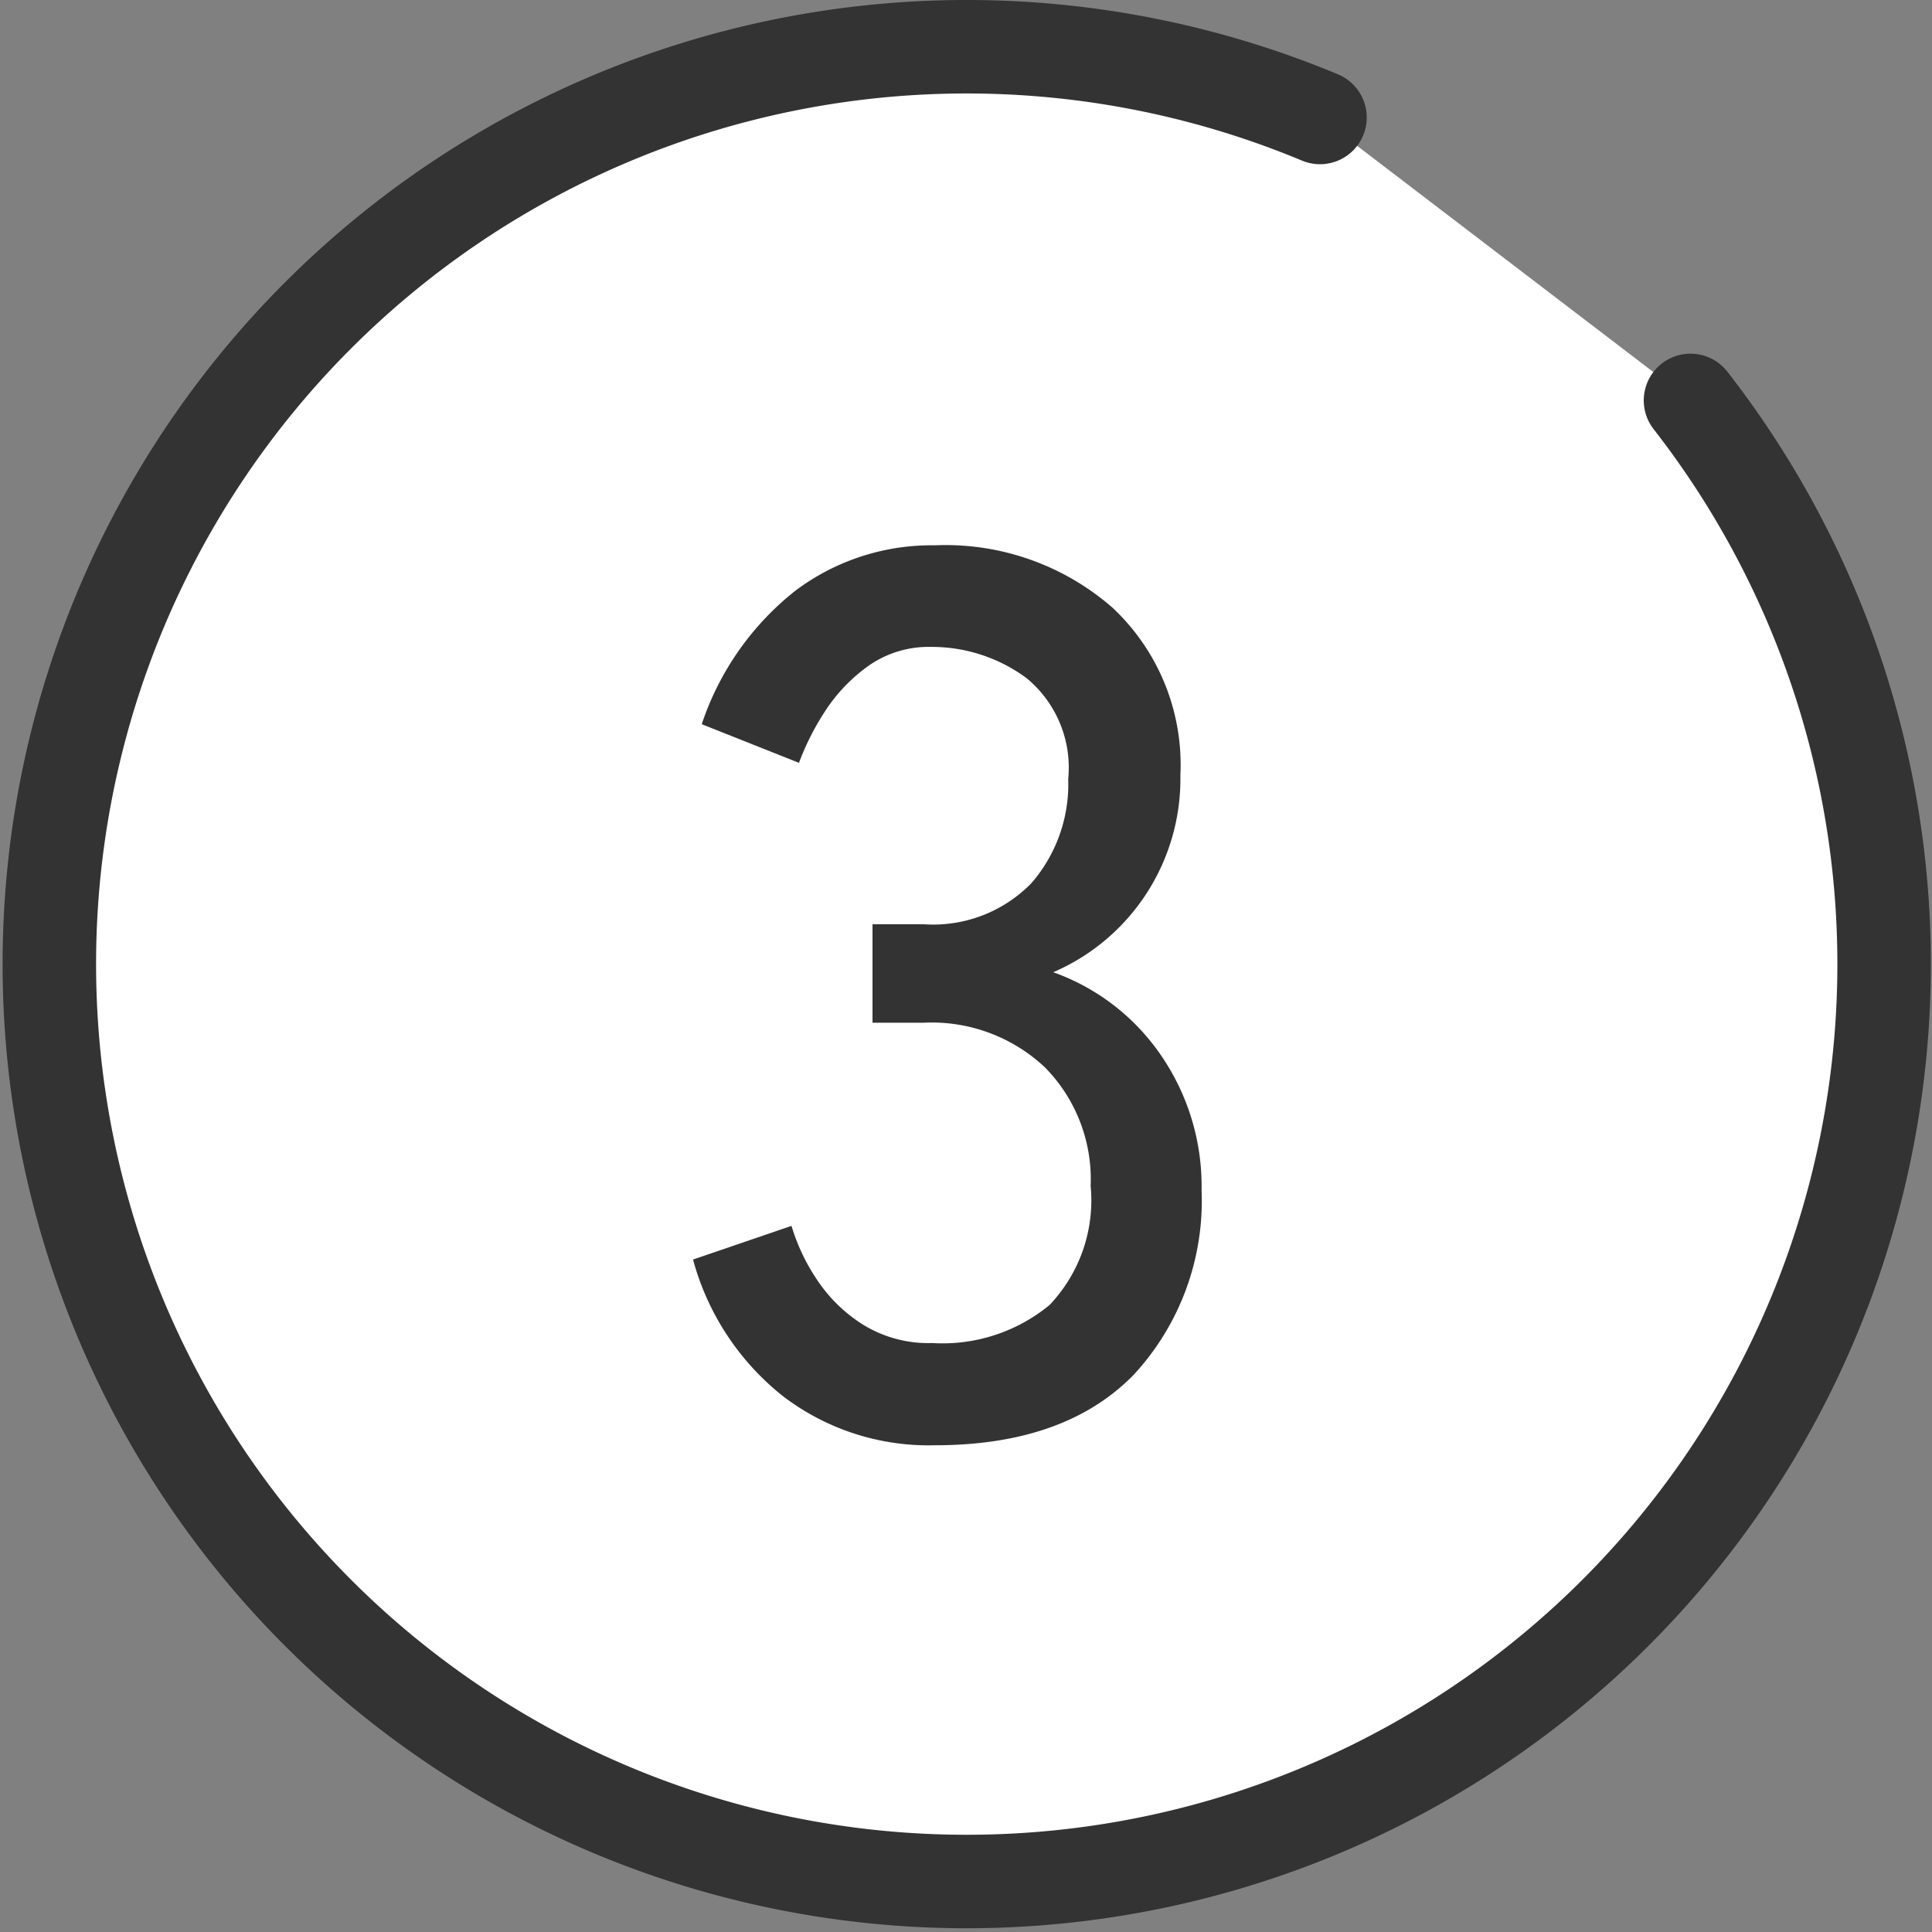
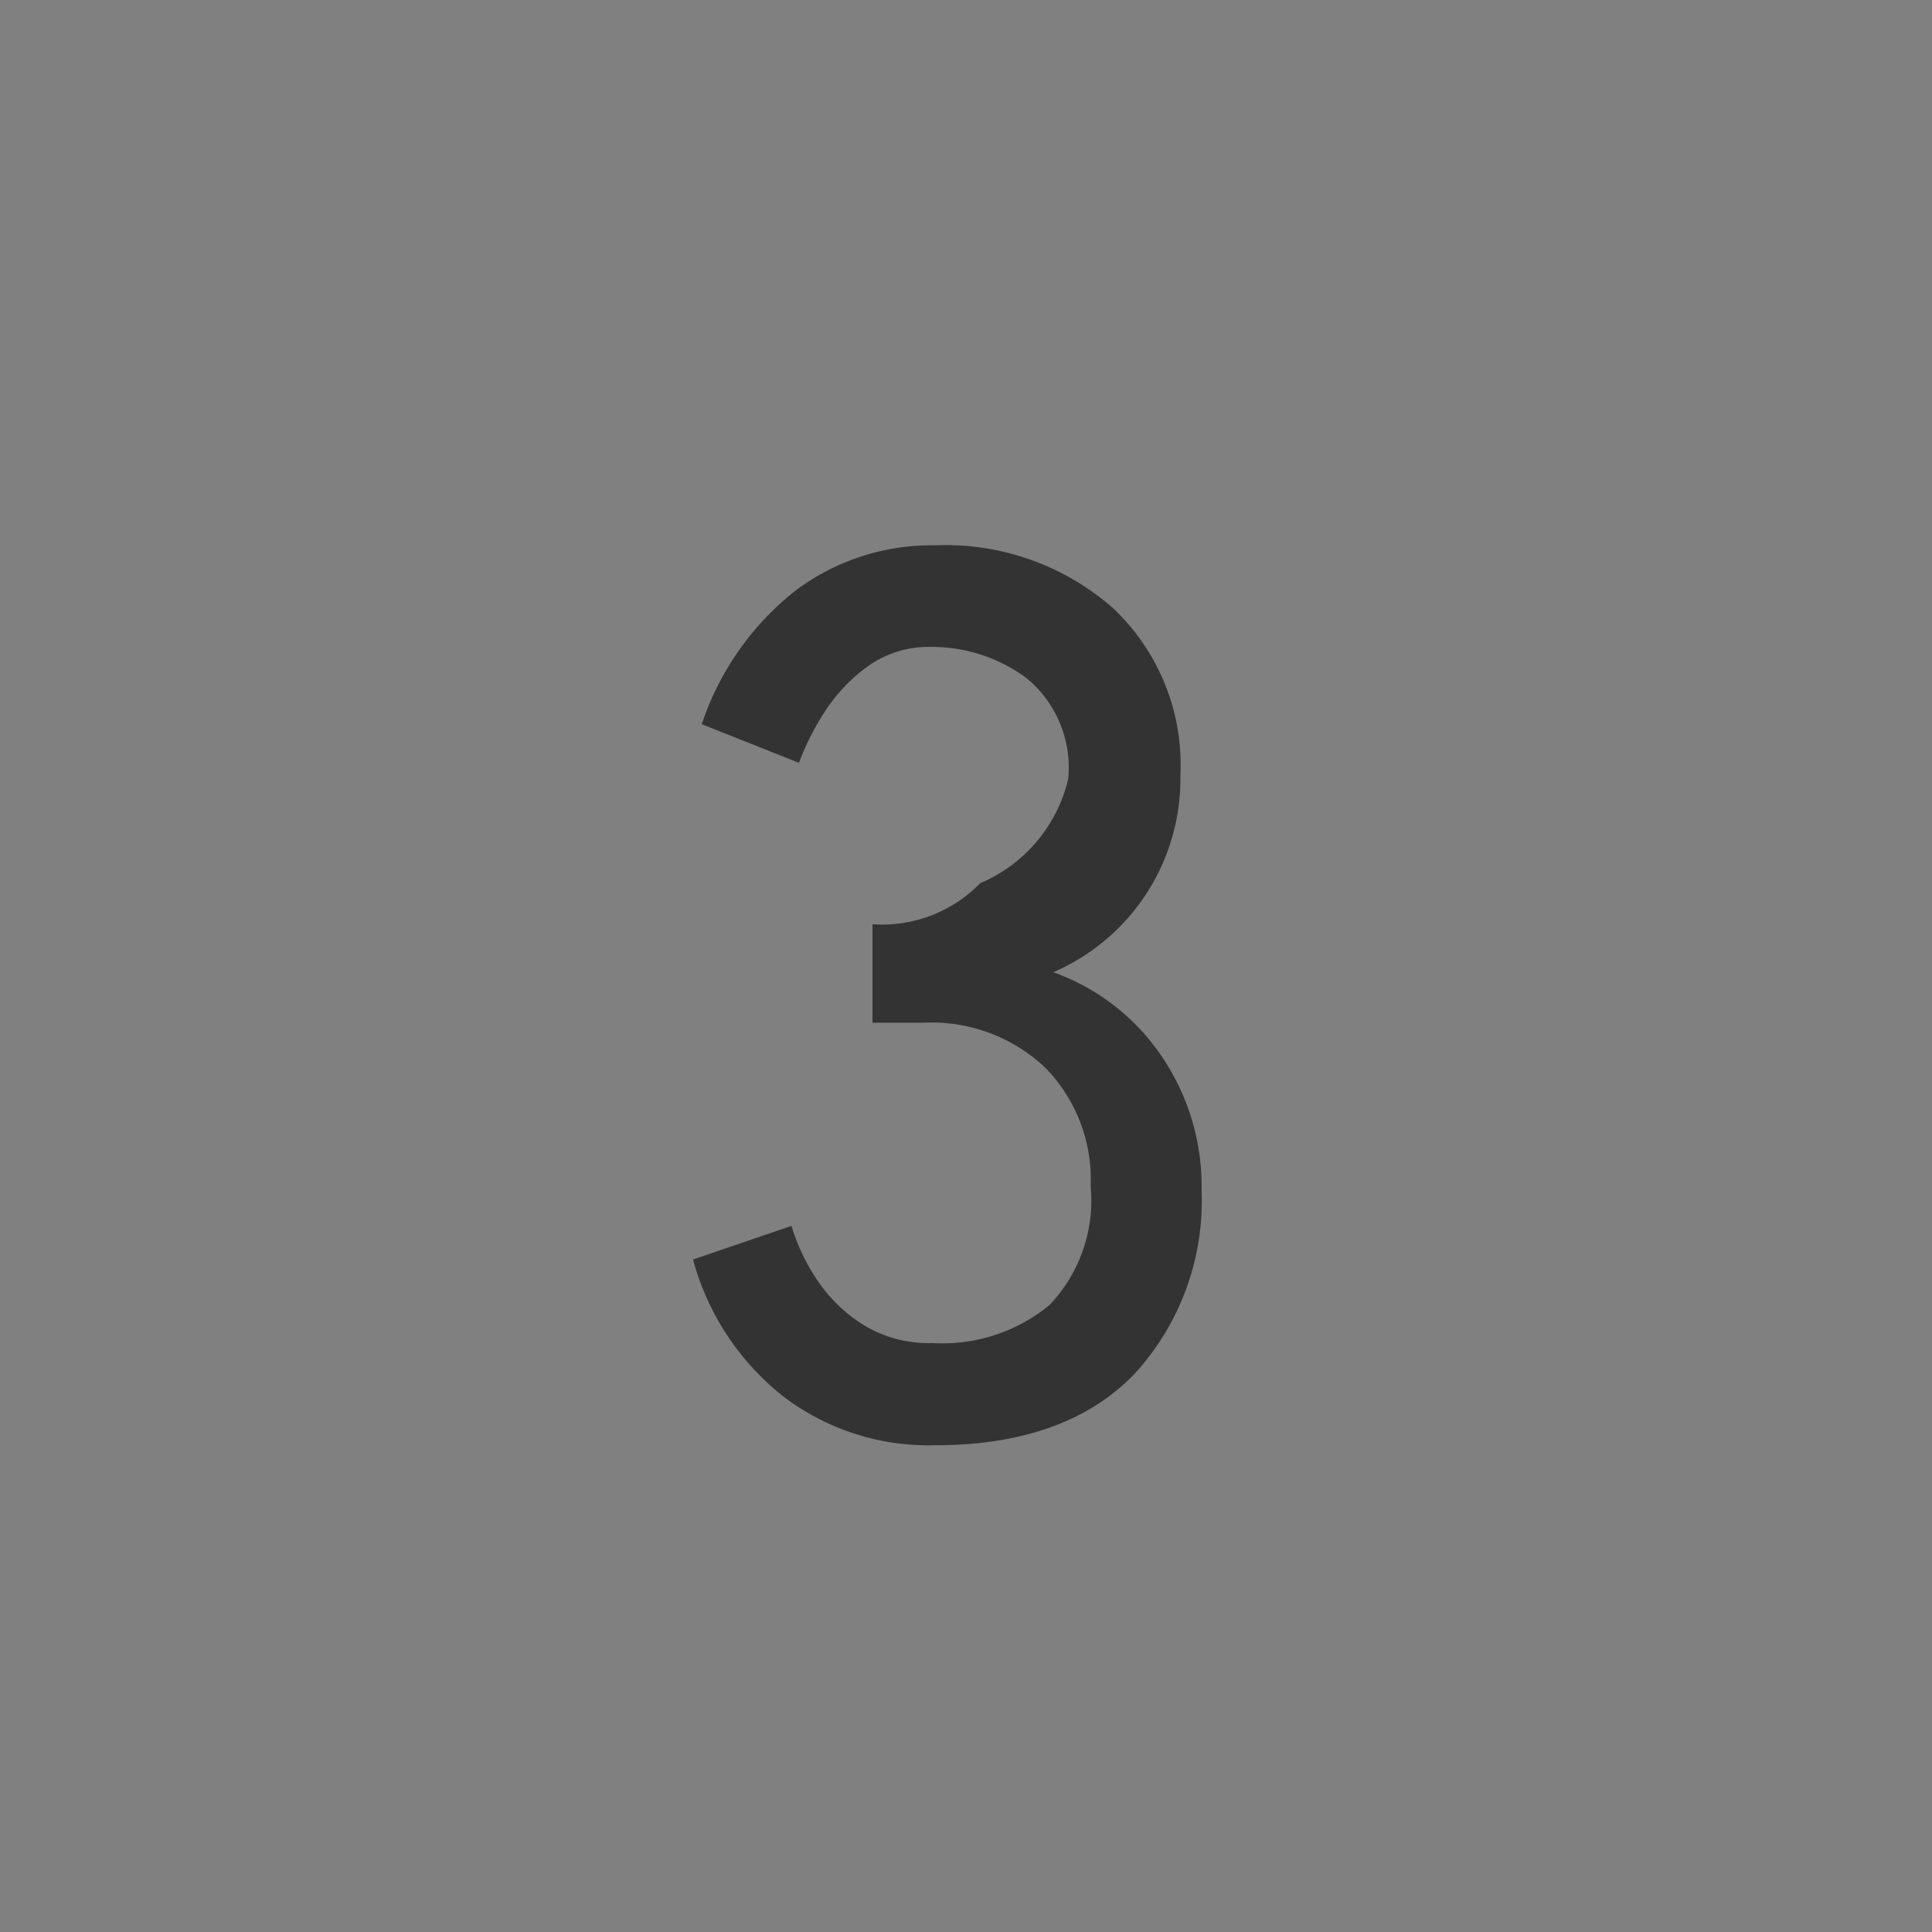
<svg xmlns="http://www.w3.org/2000/svg" viewBox="0 0 62 62">
  <rect x="0" y="0" width="62" height="62" fill="#808080" stroke="none" />
  <defs>
    <style>.cls-1{fill:#fff;stroke:#333;stroke-linecap:round;stroke-miterlimit:10;stroke-width:3px;}.cls-2{fill:#333;}</style>
  </defs>
  <g id="Layer_2" data-name="Layer 2">
    <g id="レイヤー_1" data-name="レイヤー 1">
-       <path class="cls-1" d="M54.25,12.85A29.44,29.44,0,1,1,42.36,3.77" />
-       <path class="cls-2" d="M30,46.38a7.7,7.7,0,0,1-4.88-1.58,8.39,8.39,0,0,1-2.88-4.38l3.16-1.08a6.36,6.36,0,0,0,.8,1.7,4.91,4.91,0,0,0,1.48,1.46,4,4,0,0,0,2.24.6,5.4,5.4,0,0,0,3.76-1.22A4.87,4.87,0,0,0,35,38.06a5.12,5.12,0,0,0-1.46-3.8,5.3,5.3,0,0,0-3.9-1.44H28V29.66h1.64a4.4,4.4,0,0,0,3.46-1.32A4.84,4.84,0,0,0,34.28,25a3.72,3.72,0,0,0-1.34-3.24,5.11,5.11,0,0,0-3.06-1,3.36,3.36,0,0,0-2,.6,5.4,5.4,0,0,0-1.4,1.46,8.36,8.36,0,0,0-.84,1.66l-3.12-1.24a9.13,9.13,0,0,1,3-4.28A7.27,7.27,0,0,1,30,17.5a8.14,8.14,0,0,1,5.7,2,6.91,6.91,0,0,1,2.18,5.38,6.76,6.76,0,0,1-4.08,6.32,7.06,7.06,0,0,1,3.44,2.64,7.42,7.42,0,0,1,1.32,4.36,8.22,8.22,0,0,1-2.18,5.92Q34.17,46.38,30,46.38Z" />
+       <path class="cls-2" d="M30,46.38a7.7,7.7,0,0,1-4.88-1.58,8.39,8.39,0,0,1-2.88-4.38l3.16-1.08a6.36,6.36,0,0,0,.8,1.7,4.91,4.91,0,0,0,1.48,1.46,4,4,0,0,0,2.24.6,5.4,5.4,0,0,0,3.76-1.22A4.87,4.87,0,0,0,35,38.06a5.12,5.12,0,0,0-1.46-3.8,5.3,5.3,0,0,0-3.9-1.44H28V29.66a4.4,4.4,0,0,0,3.46-1.32A4.84,4.84,0,0,0,34.28,25a3.72,3.72,0,0,0-1.34-3.24,5.11,5.11,0,0,0-3.06-1,3.36,3.36,0,0,0-2,.6,5.4,5.4,0,0,0-1.4,1.46,8.36,8.36,0,0,0-.84,1.66l-3.12-1.24a9.13,9.13,0,0,1,3-4.28A7.27,7.27,0,0,1,30,17.5a8.14,8.14,0,0,1,5.7,2,6.91,6.91,0,0,1,2.18,5.38,6.76,6.76,0,0,1-4.08,6.32,7.06,7.06,0,0,1,3.44,2.64,7.42,7.42,0,0,1,1.32,4.36,8.22,8.22,0,0,1-2.18,5.92Q34.17,46.38,30,46.38Z" />
    </g>
  </g>
</svg>